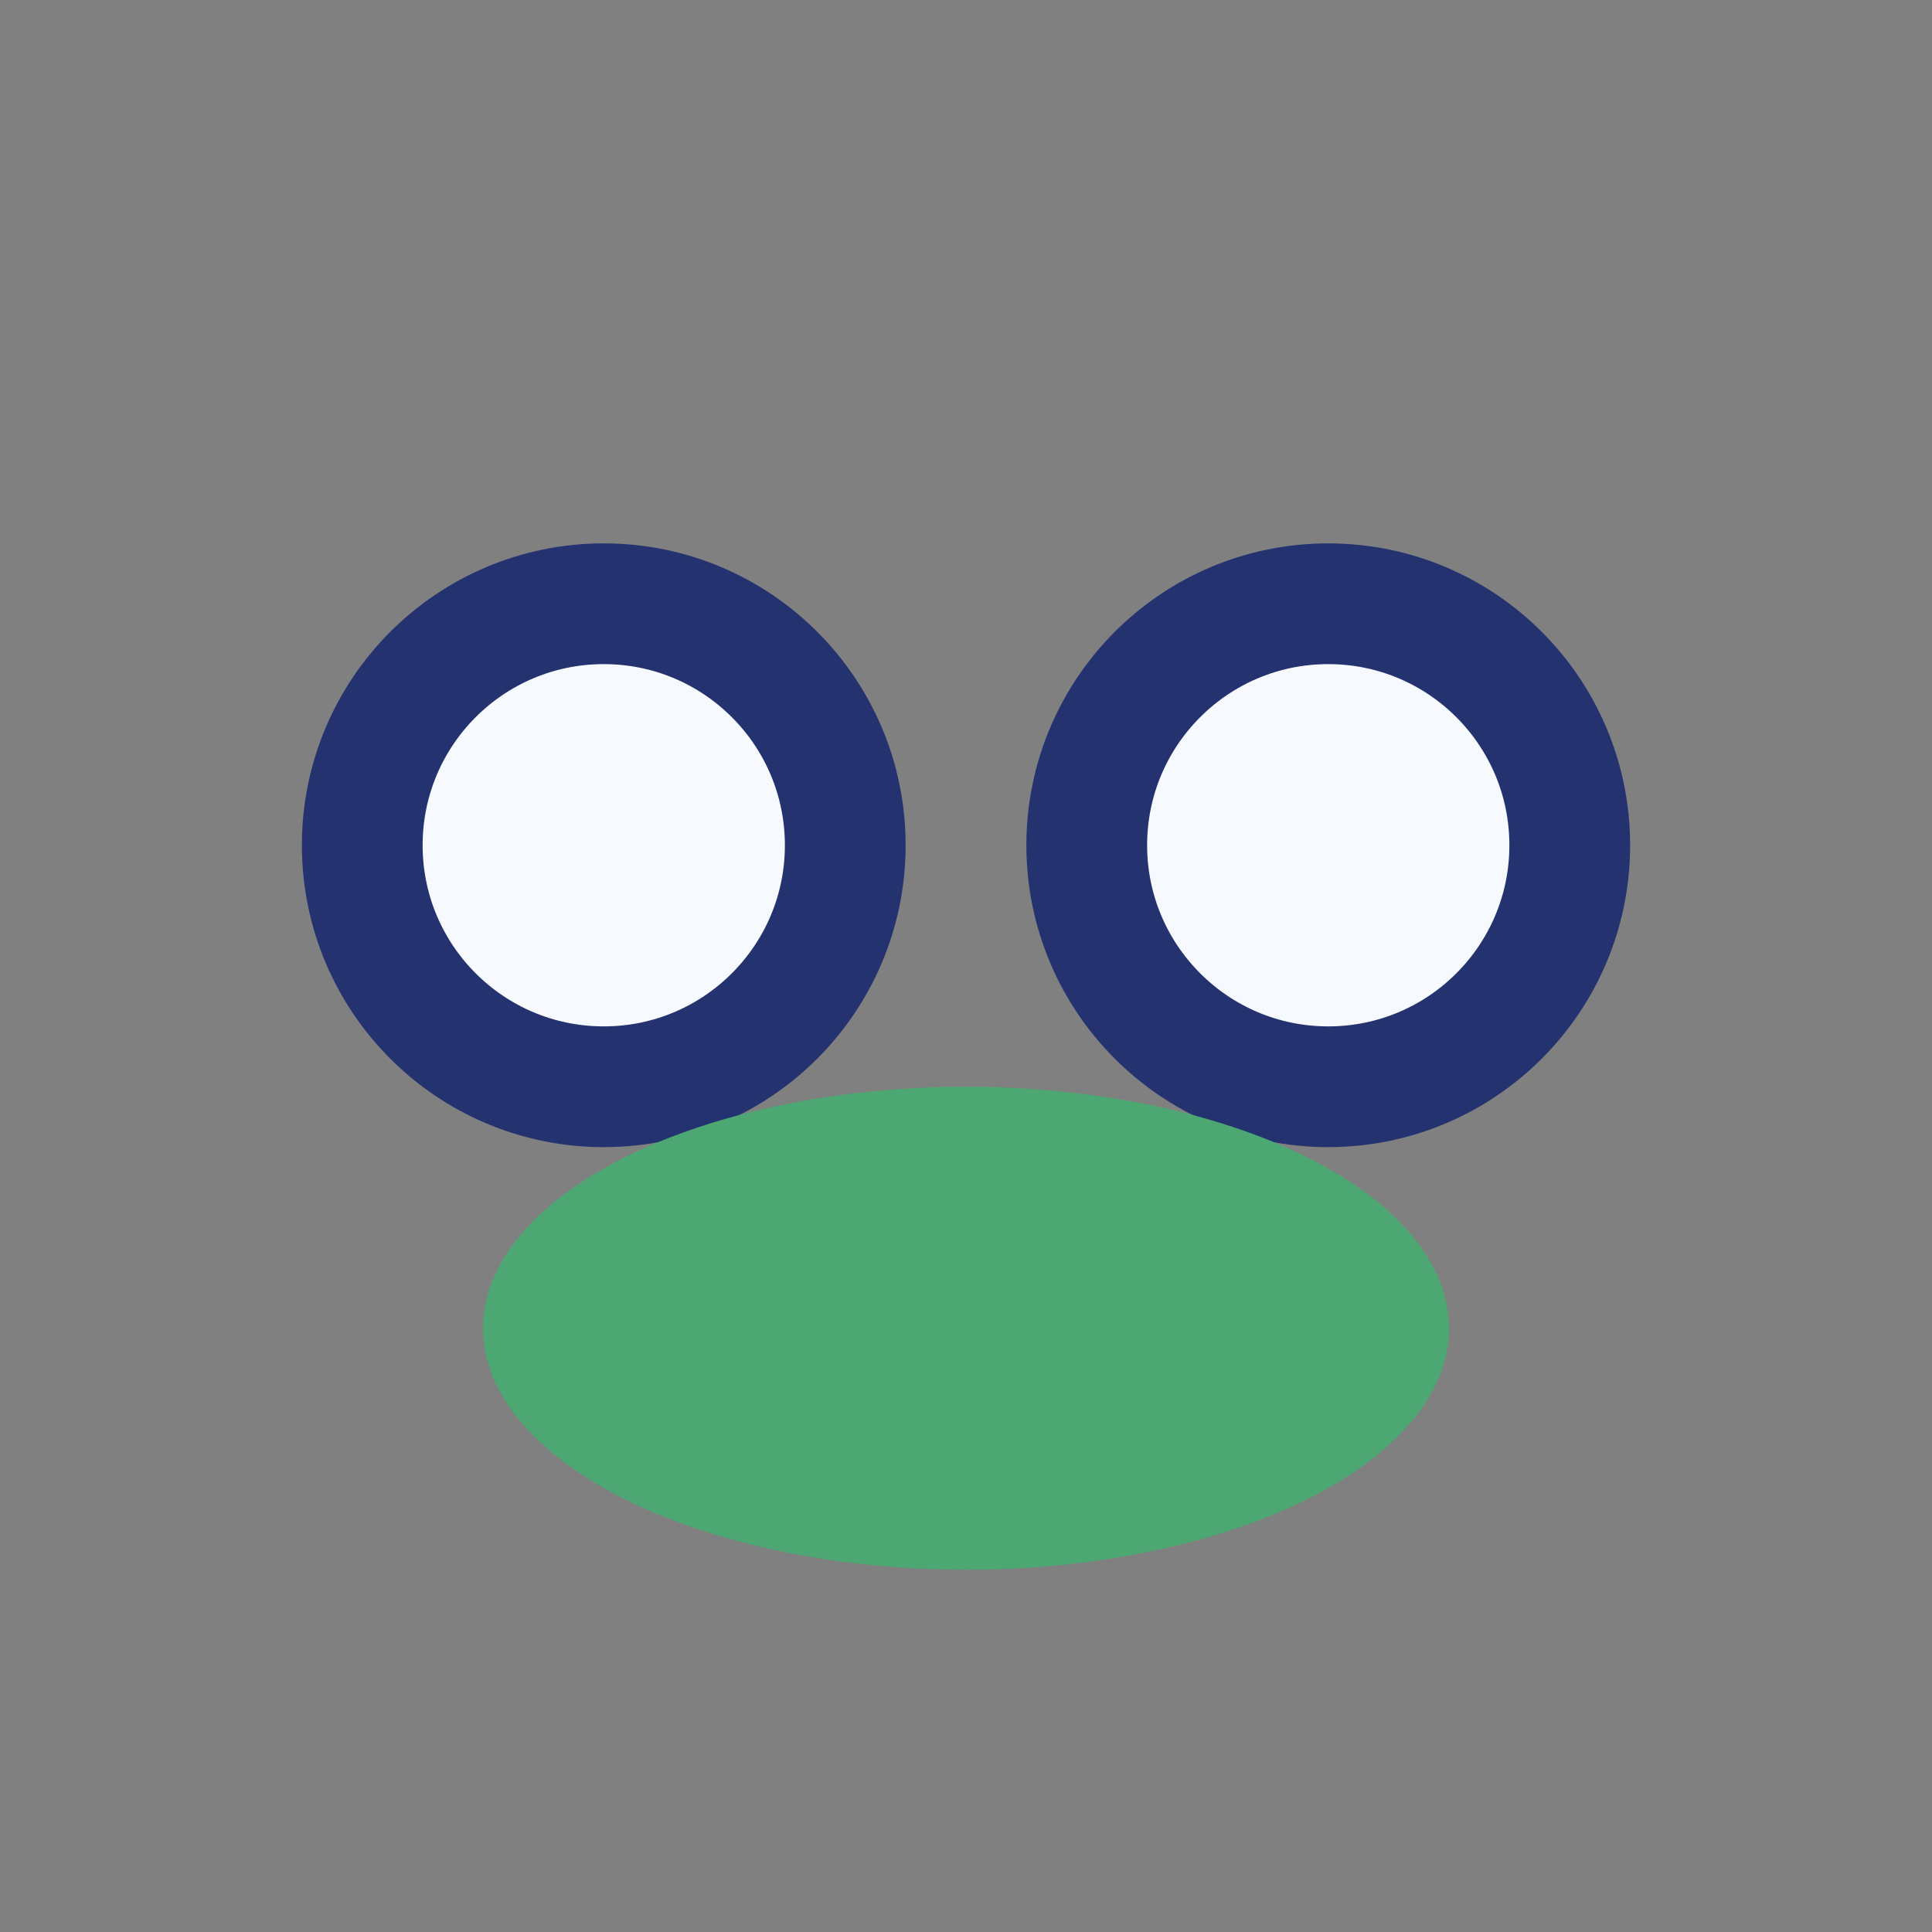
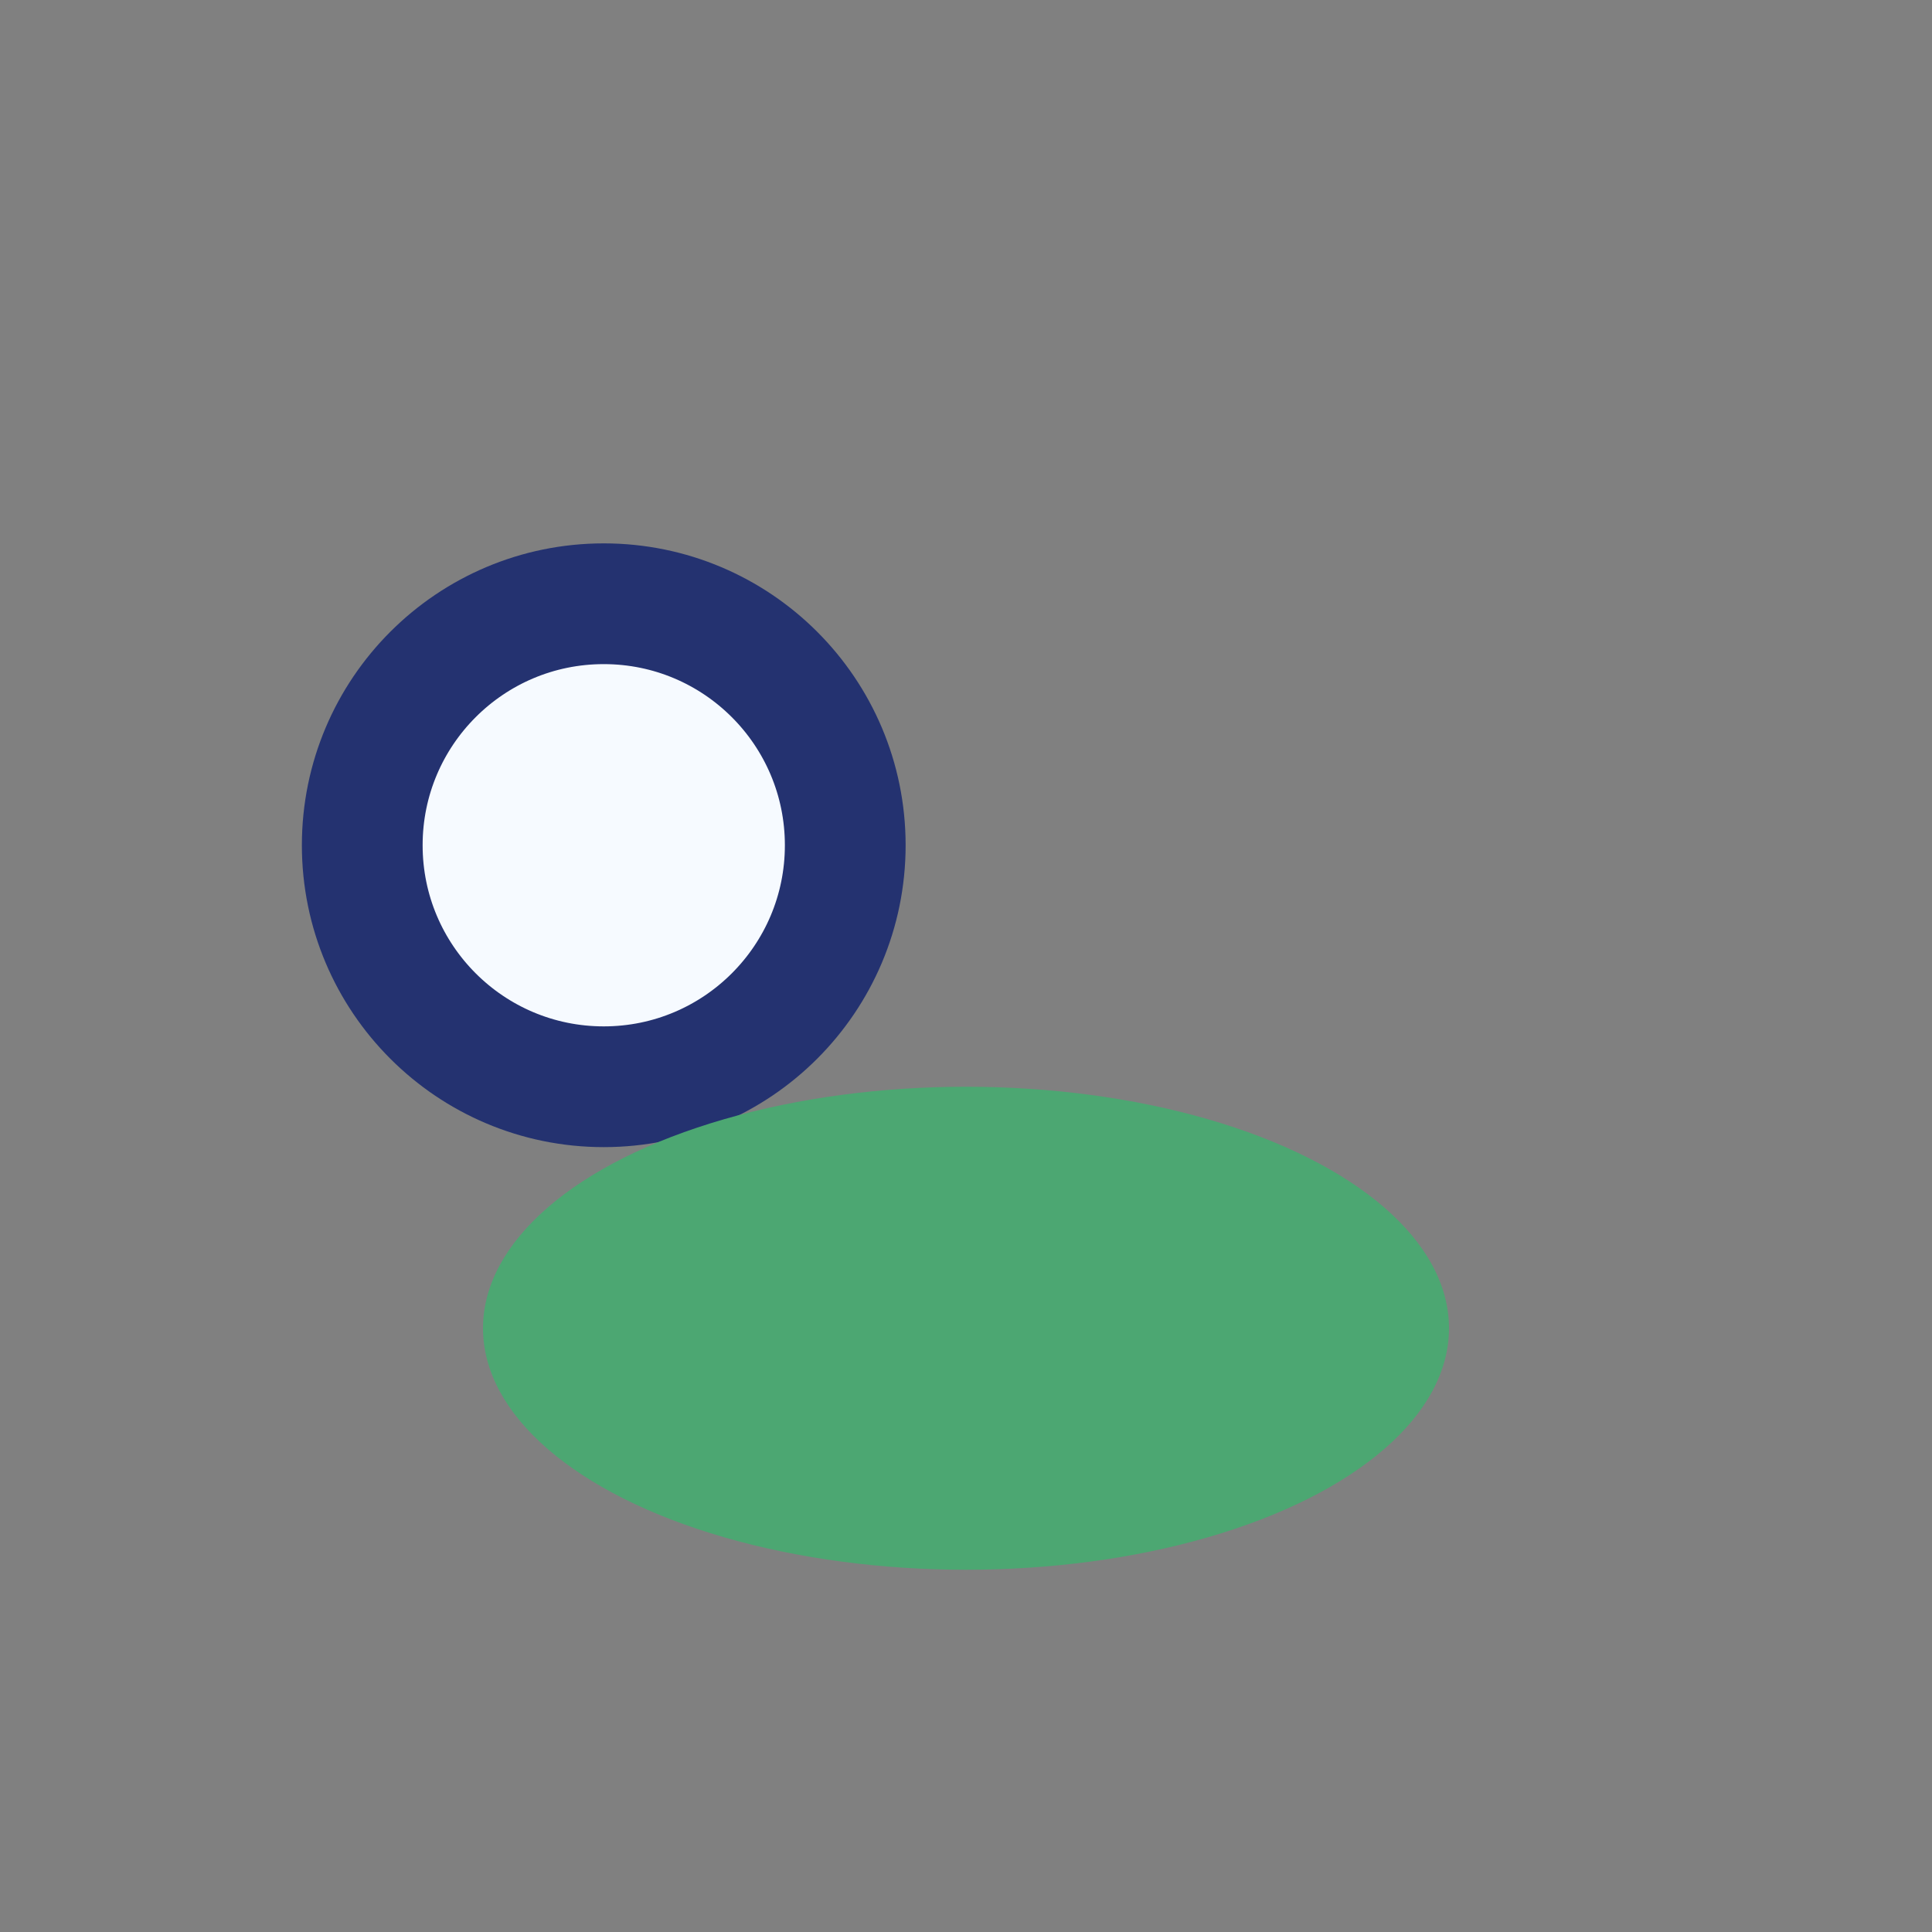
<svg xmlns="http://www.w3.org/2000/svg" width="32" height="32" viewBox="0 0 32 32">
  <rect x="0" y="0" width="32" height="32" fill="#808080" stroke="none" />
  <circle cx="10" cy="14" r="4" fill="#F6FAFF" stroke="#243270" stroke-width="2" />
-   <circle cx="22" cy="14" r="4" fill="#F6FAFF" stroke="#243270" stroke-width="2" />
  <ellipse cx="16" cy="22" rx="8" ry="4" fill="#4CA772" />
</svg>